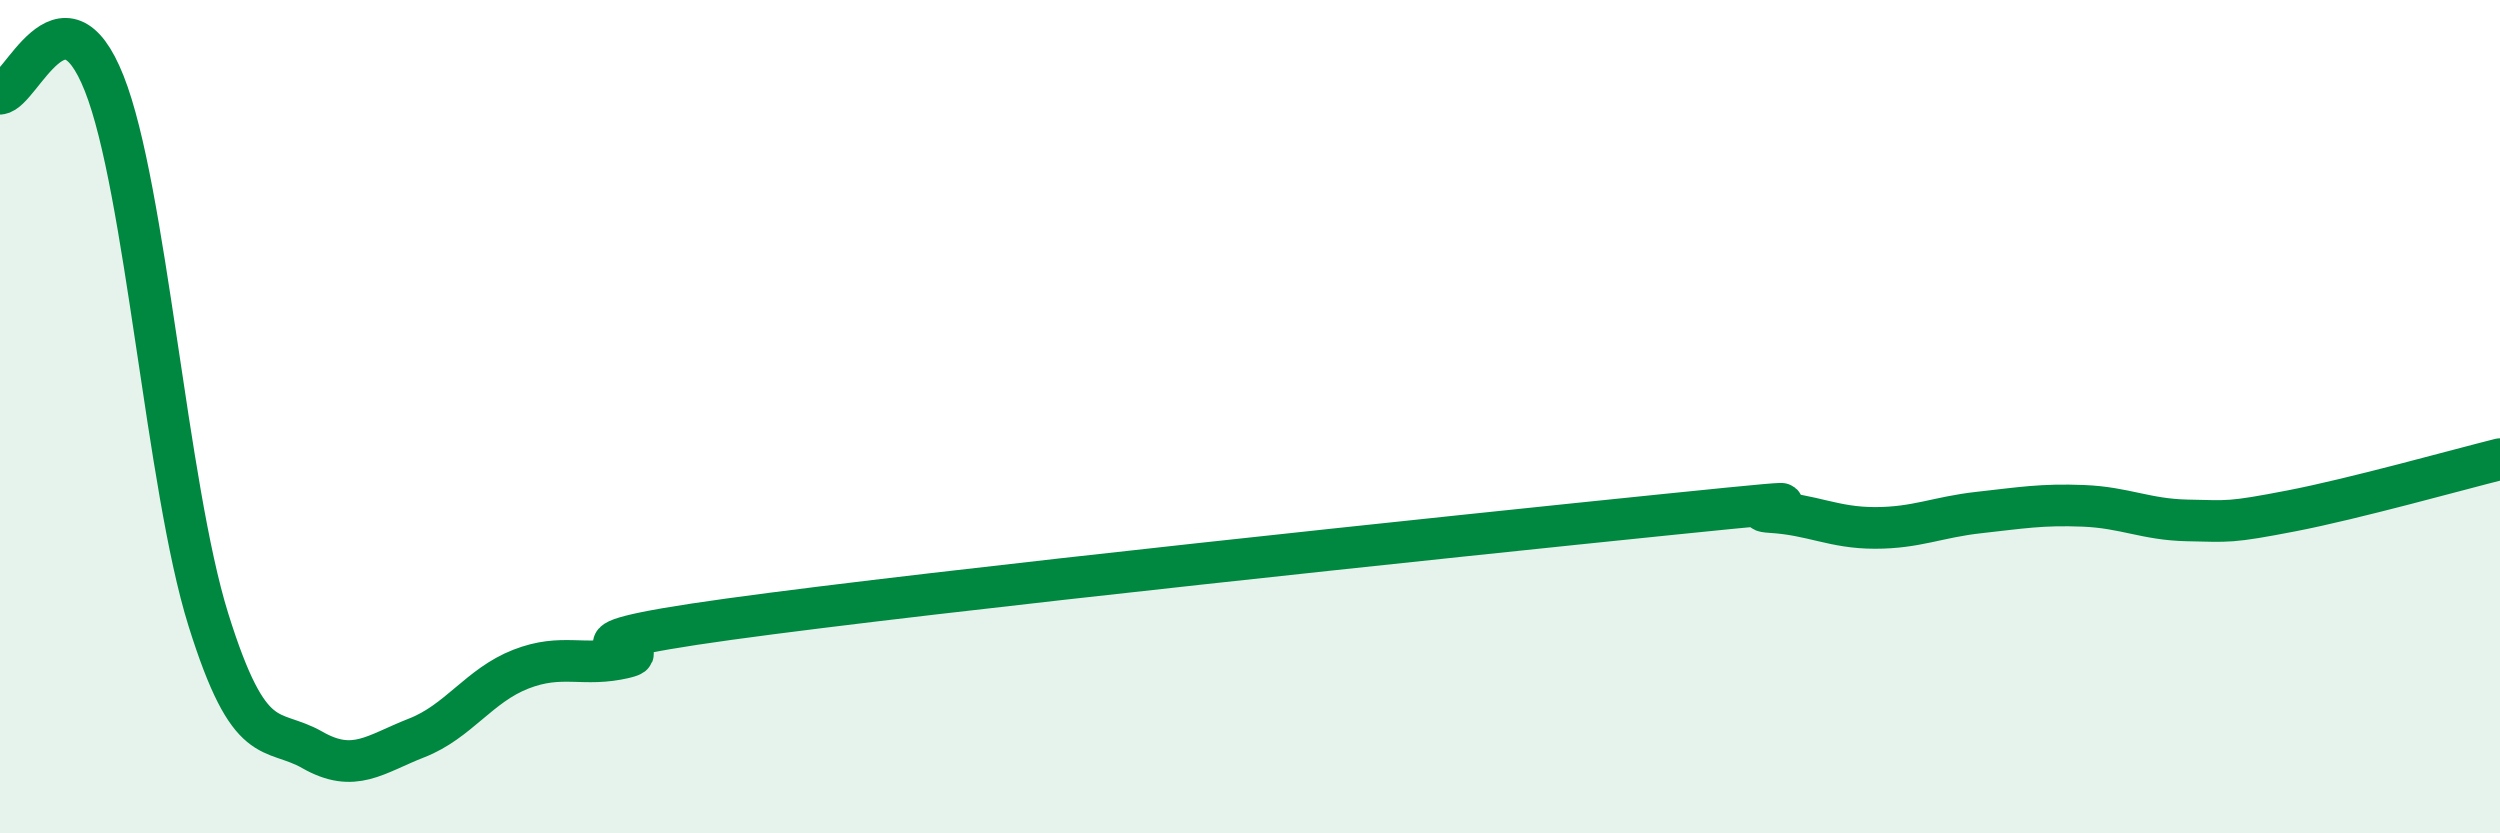
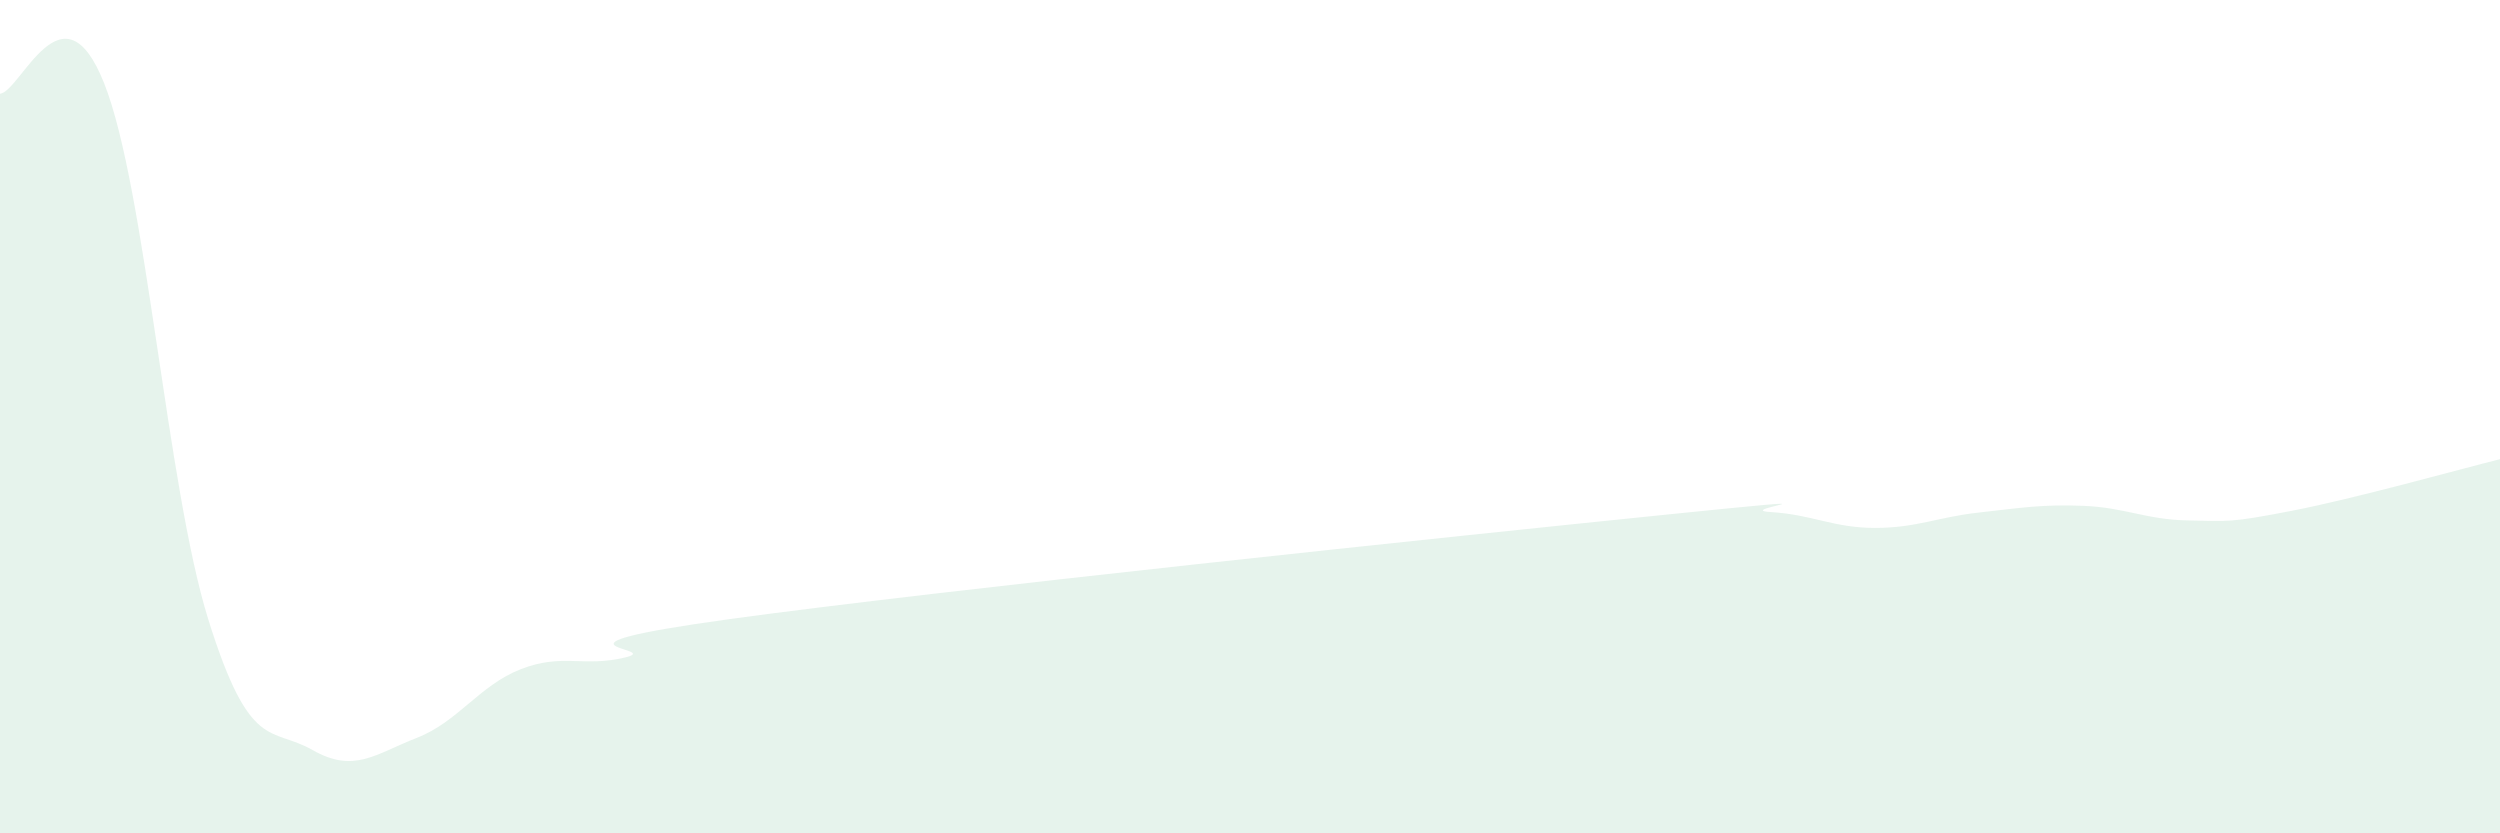
<svg xmlns="http://www.w3.org/2000/svg" width="60" height="20" viewBox="0 0 60 20">
  <path d="M 0,2.25 C 0.5,2.2 1.5,-0.52 2.5,2 C 3.5,4.52 4,11.67 5,14.87 C 6,18.07 6.5,17.43 7.5,18 C 8.5,18.57 9,18.1 10,17.71 C 11,17.32 11.5,16.45 12.5,16.06 C 13.5,15.67 14,16.02 15,15.78 C 16,15.54 12.5,15.55 17.5,14.86 C 22.5,14.17 35,12.86 40,12.35 C 45,11.84 41.5,12.23 42.5,12.29 C 43.5,12.35 44,12.67 45,12.67 C 46,12.67 46.5,12.41 47.5,12.3 C 48.5,12.19 49,12.1 50,12.14 C 51,12.18 51.5,12.47 52.5,12.49 C 53.5,12.51 53.5,12.55 55,12.26 C 56.5,11.97 59,11.27 60,11.02L60 20L0 20Z" fill="#008740" opacity="0.1" stroke-linecap="round" stroke-linejoin="round" />
-   <path d="M 0,2.25 C 0.5,2.2 1.5,-0.52 2.5,2 C 3.5,4.52 4,11.67 5,14.87 C 6,18.07 6.5,17.43 7.5,18 C 8.5,18.57 9,18.1 10,17.71 C 11,17.32 11.5,16.45 12.5,16.06 C 13.5,15.67 14,16.02 15,15.78 C 16,15.54 12.5,15.55 17.5,14.86 C 22.5,14.17 35,12.86 40,12.35 C 45,11.84 41.5,12.23 42.5,12.29 C 43.5,12.35 44,12.67 45,12.67 C 46,12.67 46.5,12.41 47.5,12.3 C 48.5,12.19 49,12.1 50,12.14 C 51,12.18 51.5,12.47 52.5,12.49 C 53.5,12.51 53.5,12.55 55,12.26 C 56.5,11.97 59,11.27 60,11.02" stroke="#008740" stroke-width="1" fill="none" stroke-linecap="round" stroke-linejoin="round" />
</svg>